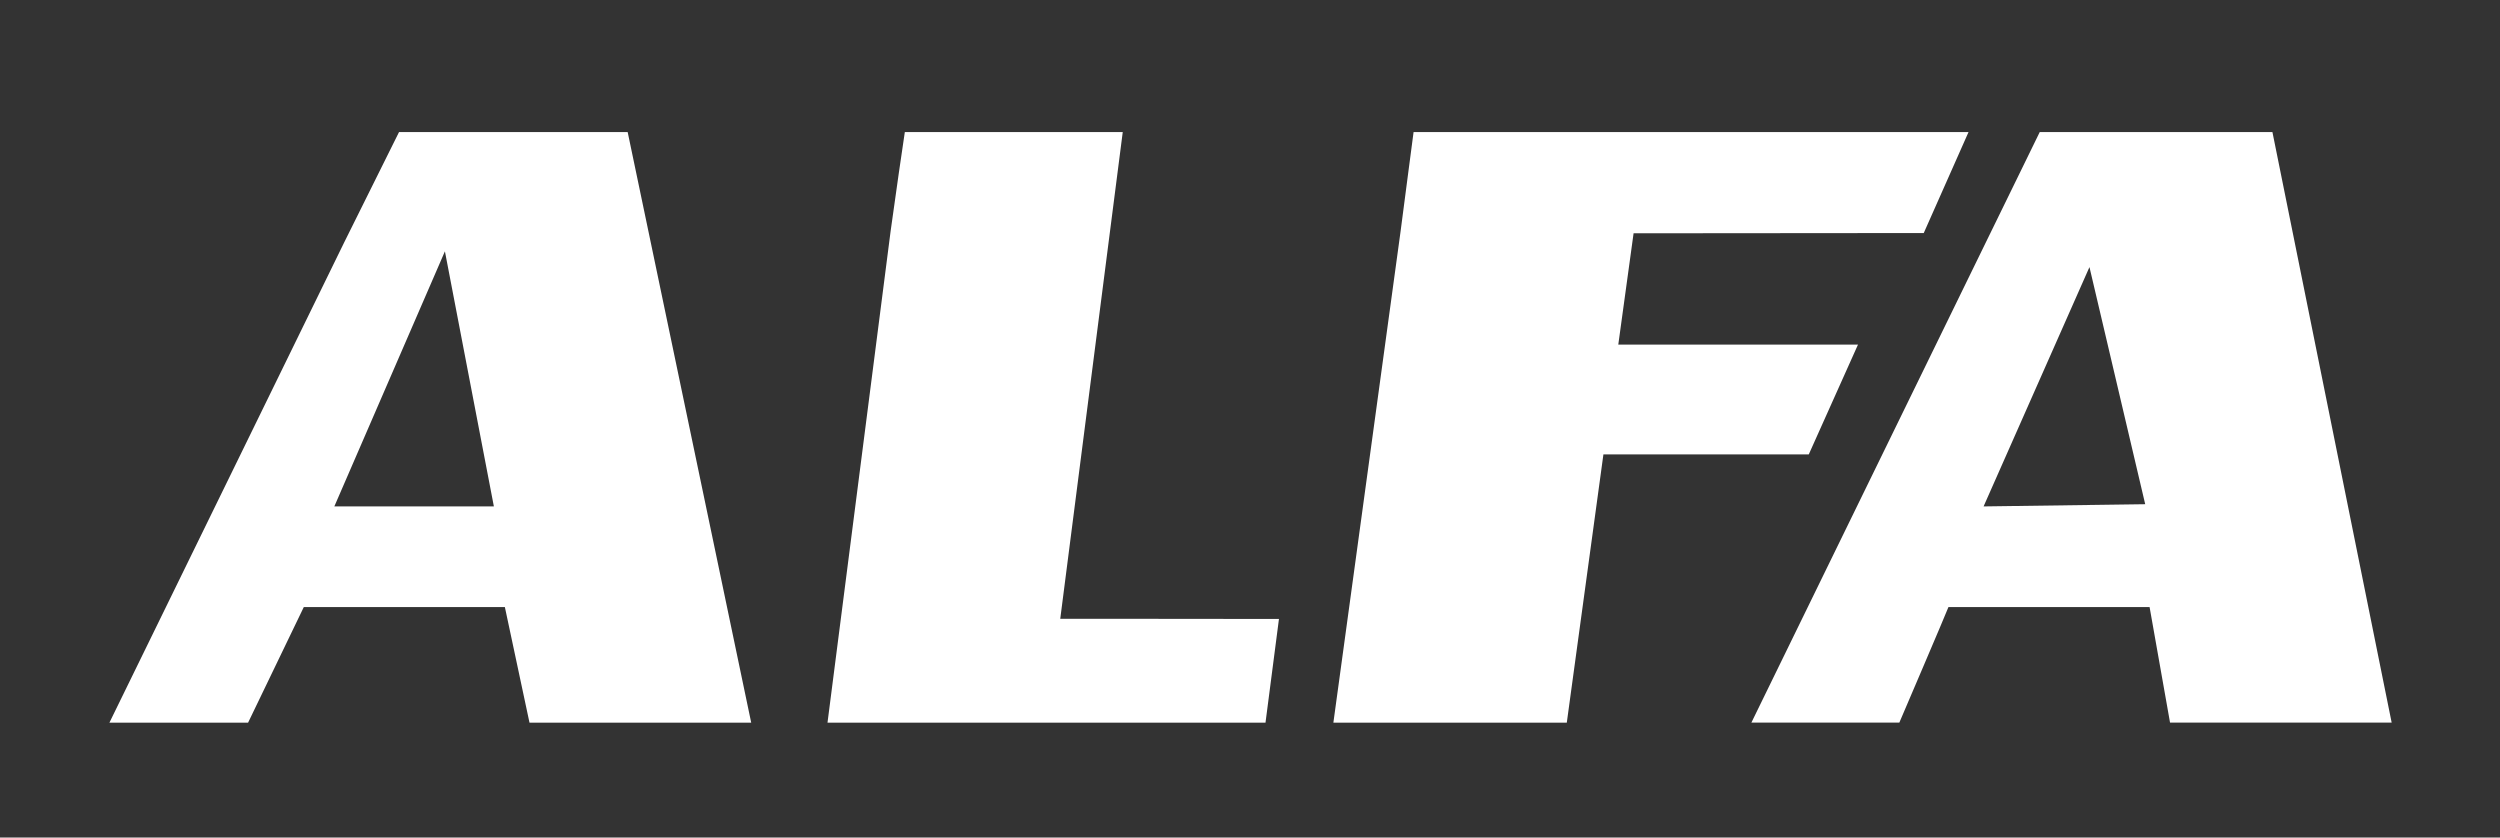
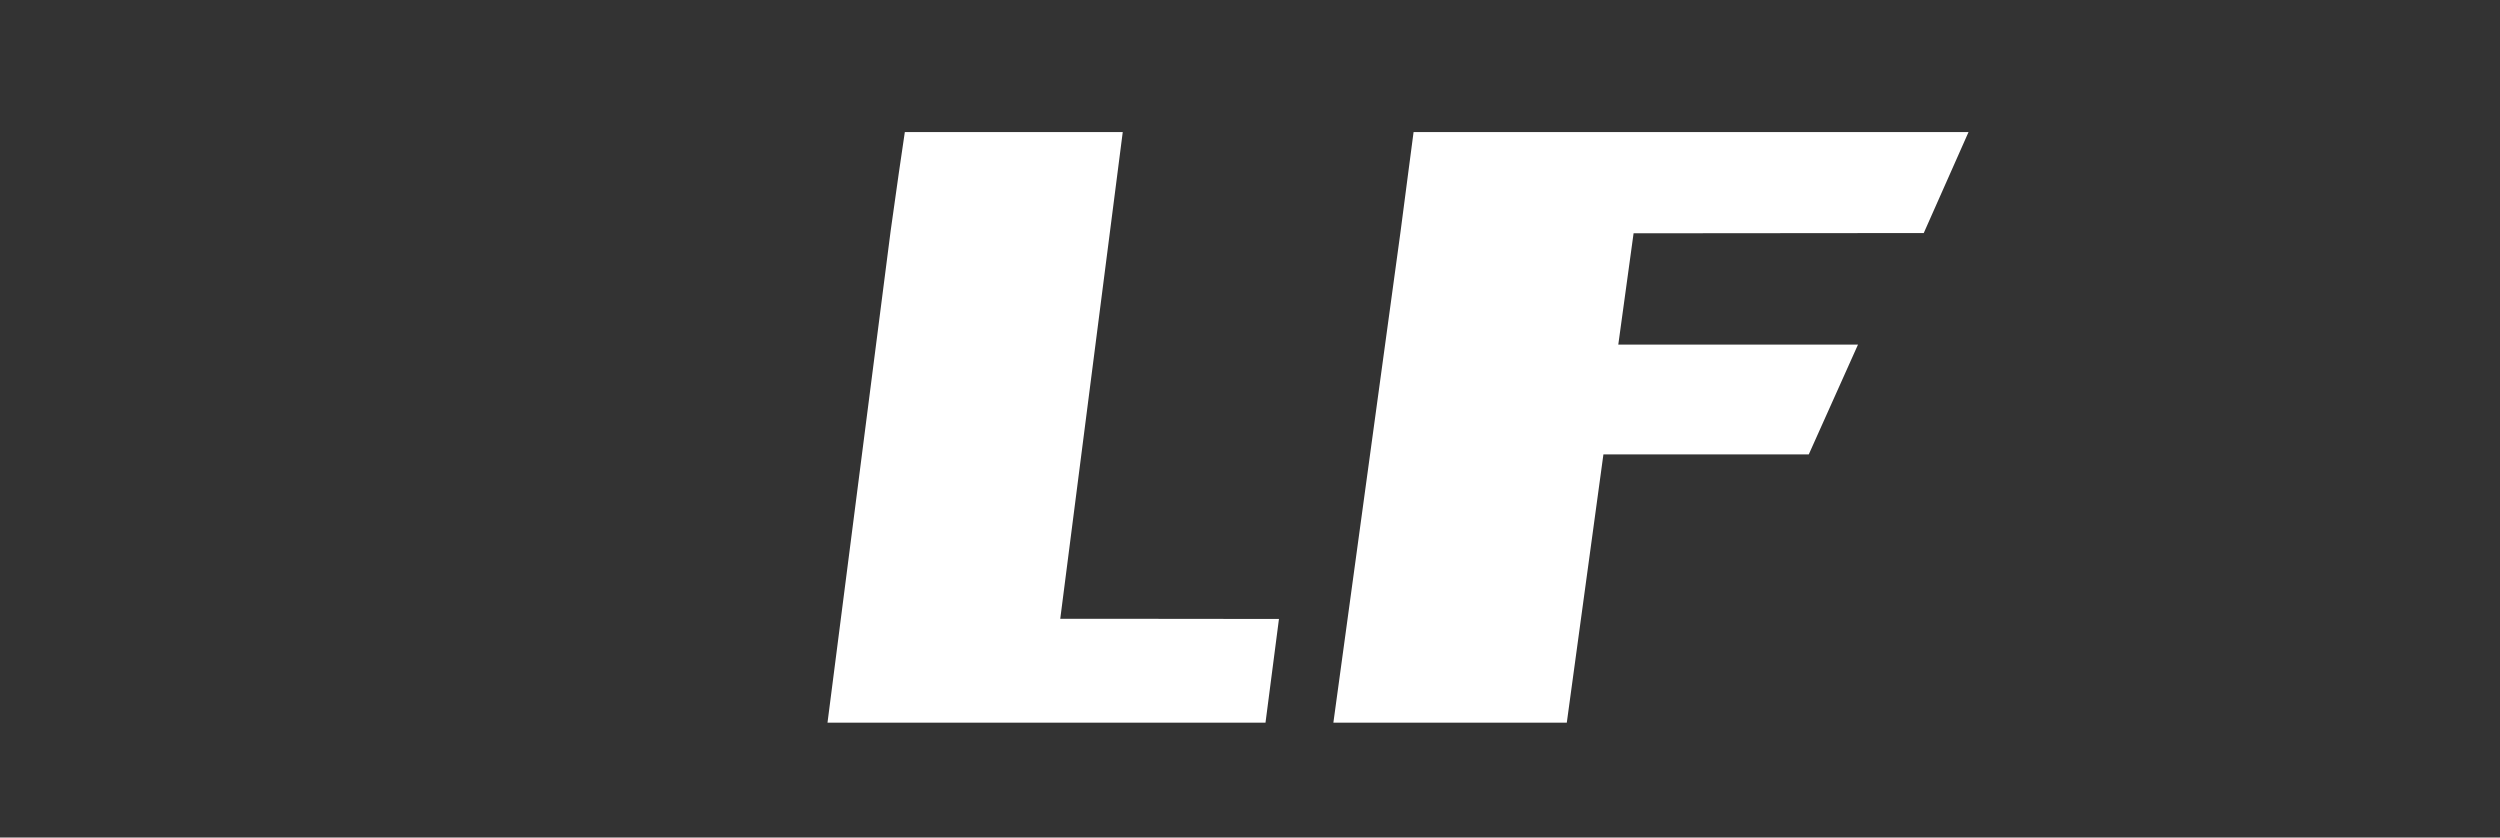
<svg xmlns="http://www.w3.org/2000/svg" id="Layer_1" viewBox="0 0 600 201">
  <rect x="0" y="0" width="600" height="201" fill="#333333" stroke="none" />
  <polygon points="303.72 173.44 198.6 173.44 213.75 55.46 215.72 41.5 217.16 31.69 269.46 31.69 254.46 148.52 277.74 148.52 306.95 148.55 303.72 173.44" style="fill: #fff;" />
  <polygon points="392.06 55.99 388.39 82.7 445.92 82.7 434.11 109.05 384.82 109.05 376.03 173.44 320.01 173.44 336.12 55.67 337.96 41.58 339.26 31.69 472.45 31.69 461.7 55.93 392.06 55.99" style="fill: #fff;" />
-   <path d="M545.38,31.69h-55.84l-5.4,11.06-7.64,15.63-56.17,115.05h35.51s11.3-26.39,11.79-27.74h48.27l4.91,27.74h53.19l-28.62-141.75ZM476.06,121.54l25.41-57.44,13.38,56.91-38.79.53Z" style="fill: #fff;" />
-   <path d="M150.65,31.69h-54.88l-5.12,10.3-8.08,16.26-56.31,115.19h33.28l13.37-27.74h48.26l5.91,27.74h53.21l-29.65-141.75ZM80.24,121.54l26.54-61.22,11.75,61.22h-38.29Z" style="fill: #fff;" />
</svg>